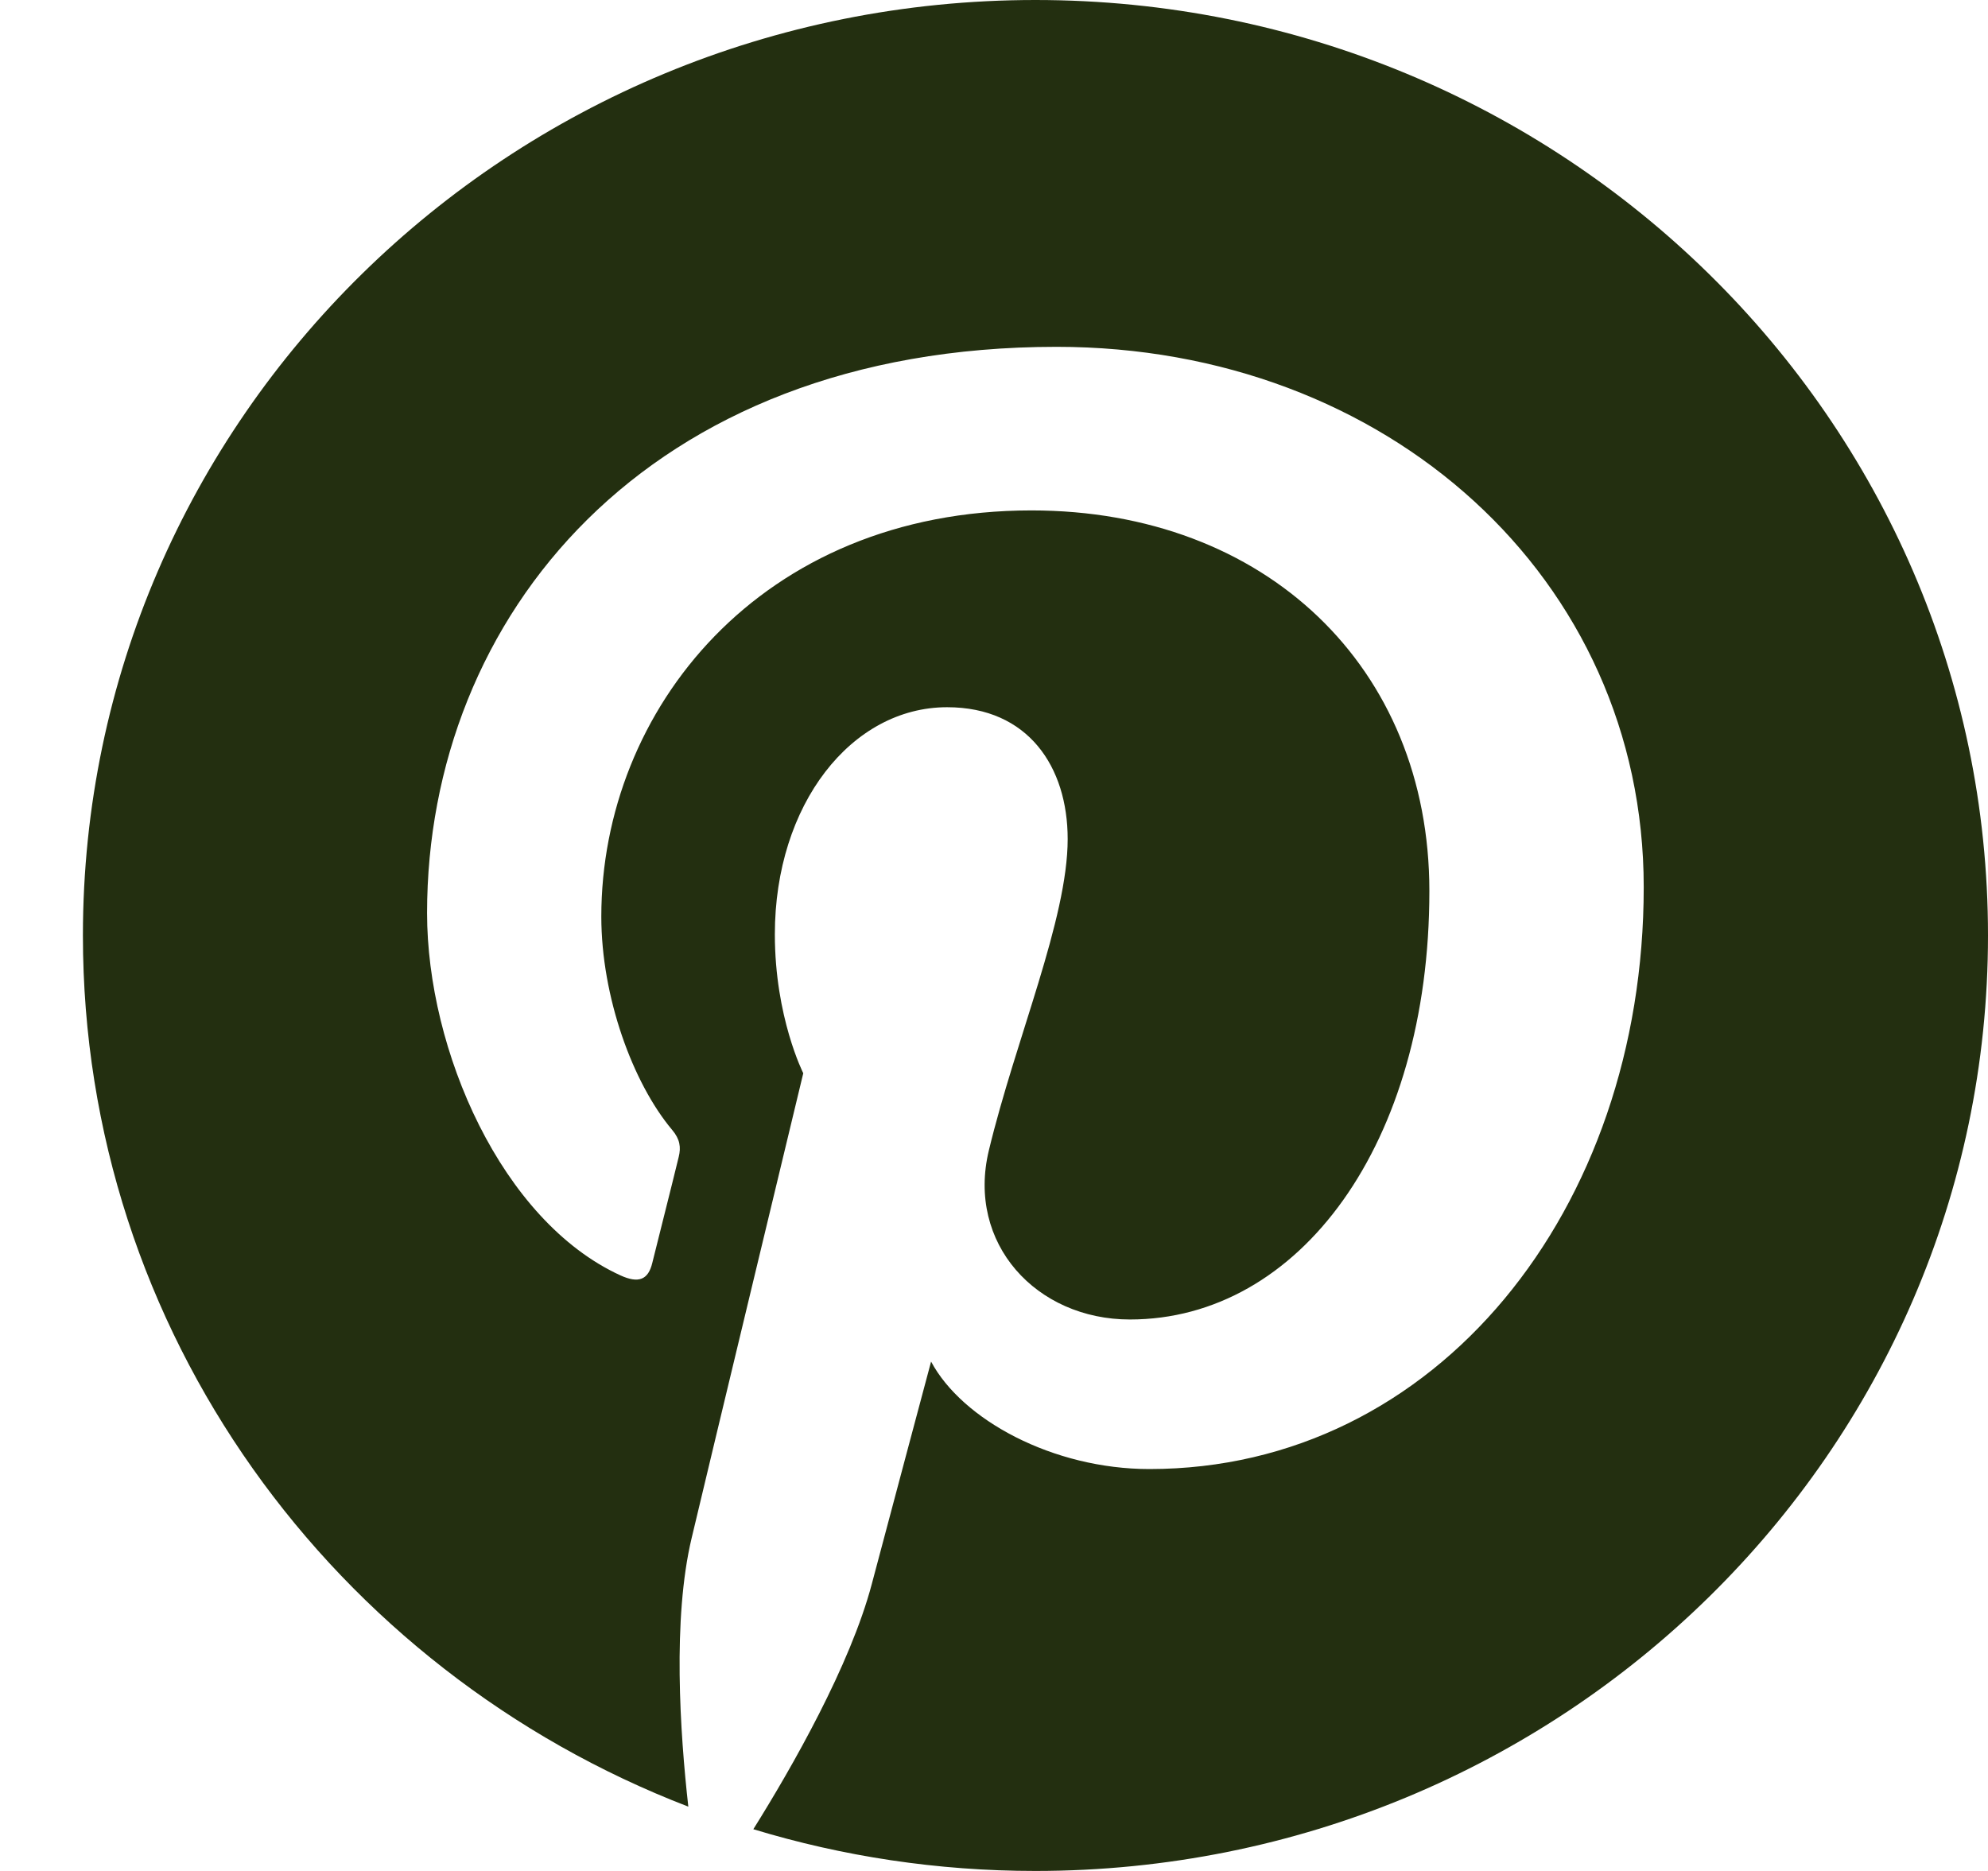
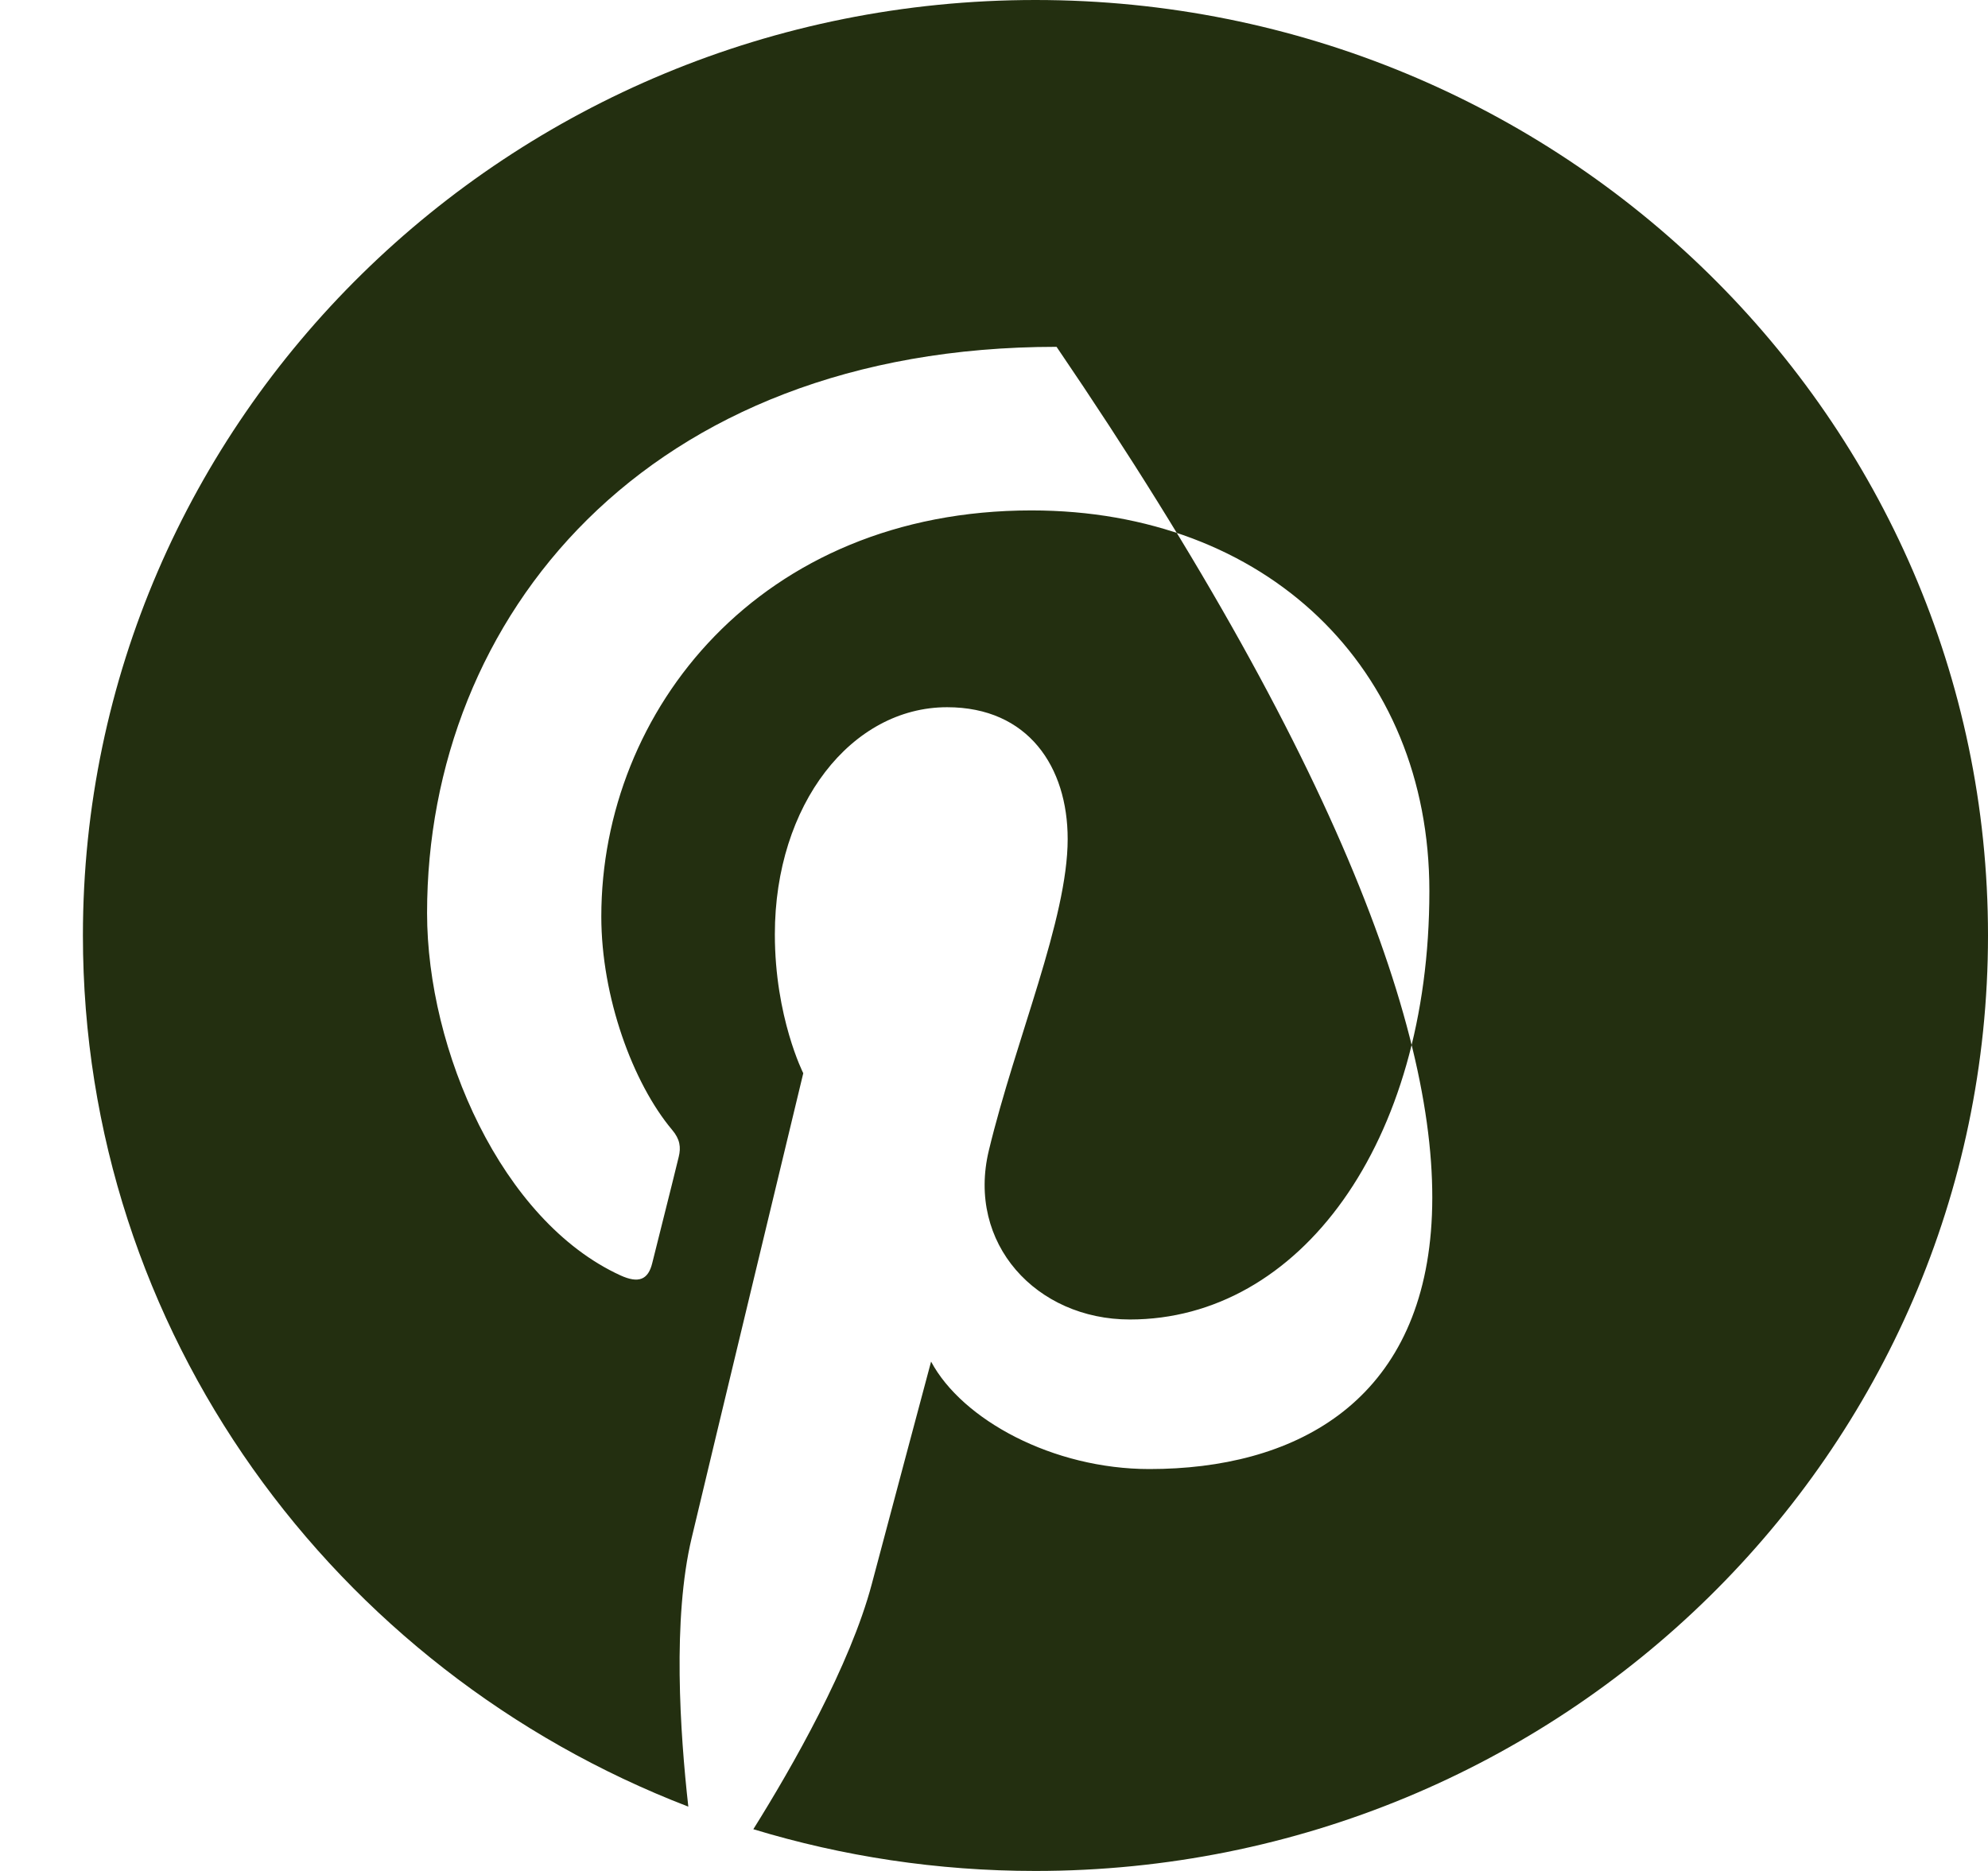
<svg xmlns="http://www.w3.org/2000/svg" width="17px" height="16px" viewBox="0 0 17 16" version="1.1">
  <title>Fill 11</title>
  <desc>Created with Sketch.</desc>
  <g id="Symbols" stroke="none" stroke-width="1" fill="none" fill-rule="evenodd">
    <g id="Component-/-📱-/-Footer" transform="translate(-106, -264)" fill="#232F10">
      <g id="Group-18" transform="translate(24, 264)">
-         <path d="M90.854,0 C86.356,0 82.709,3.582 82.709,8 C82.709,11.389 84.856,14.284 87.886,15.45 C87.815,14.816 87.75,13.845 87.914,13.155 C88.062,12.53 88.869,9.178 88.869,9.178 C88.869,9.178 88.626,8.699 88.626,7.99 C88.626,6.878 89.282,6.048 90.099,6.048 C90.794,6.048 91.13,6.56 91.13,7.175 C91.13,7.861 90.685,8.887 90.456,9.838 C90.264,10.634 90.862,11.284 91.662,11.284 C93.11,11.284 94.223,9.784 94.223,7.62 C94.223,5.705 92.821,4.365 90.82,4.365 C88.502,4.365 87.142,6.073 87.142,7.838 C87.142,8.525 87.411,9.262 87.748,9.663 C87.815,9.742 87.824,9.812 87.804,9.893 C87.743,10.146 87.605,10.688 87.578,10.8 C87.543,10.946 87.46,10.977 87.306,10.907 C86.288,10.441 85.652,8.981 85.652,7.808 C85.652,5.284 87.519,2.966 91.035,2.966 C93.86,2.966 96.056,4.944 96.056,7.587 C96.056,10.344 94.286,12.563 91.829,12.563 C91.004,12.563 90.228,12.142 89.962,11.644 C89.962,11.644 89.554,13.171 89.455,13.546 C89.271,14.241 88.775,15.111 88.442,15.643 C89.205,15.875 90.015,16 90.854,16 C95.353,16 99,12.418 99,8 C99,3.582 95.353,0 90.854,0" id="Fill-11" />
+         <path d="M90.854,0 C86.356,0 82.709,3.582 82.709,8 C82.709,11.389 84.856,14.284 87.886,15.45 C87.815,14.816 87.75,13.845 87.914,13.155 C88.062,12.53 88.869,9.178 88.869,9.178 C88.869,9.178 88.626,8.699 88.626,7.99 C88.626,6.878 89.282,6.048 90.099,6.048 C90.794,6.048 91.13,6.56 91.13,7.175 C91.13,7.861 90.685,8.887 90.456,9.838 C90.264,10.634 90.862,11.284 91.662,11.284 C93.11,11.284 94.223,9.784 94.223,7.62 C94.223,5.705 92.821,4.365 90.82,4.365 C88.502,4.365 87.142,6.073 87.142,7.838 C87.142,8.525 87.411,9.262 87.748,9.663 C87.815,9.742 87.824,9.812 87.804,9.893 C87.743,10.146 87.605,10.688 87.578,10.8 C87.543,10.946 87.46,10.977 87.306,10.907 C86.288,10.441 85.652,8.981 85.652,7.808 C85.652,5.284 87.519,2.966 91.035,2.966 C96.056,10.344 94.286,12.563 91.829,12.563 C91.004,12.563 90.228,12.142 89.962,11.644 C89.962,11.644 89.554,13.171 89.455,13.546 C89.271,14.241 88.775,15.111 88.442,15.643 C89.205,15.875 90.015,16 90.854,16 C95.353,16 99,12.418 99,8 C99,3.582 95.353,0 90.854,0" id="Fill-11" />
      </g>
    </g>
  </g>
</svg>